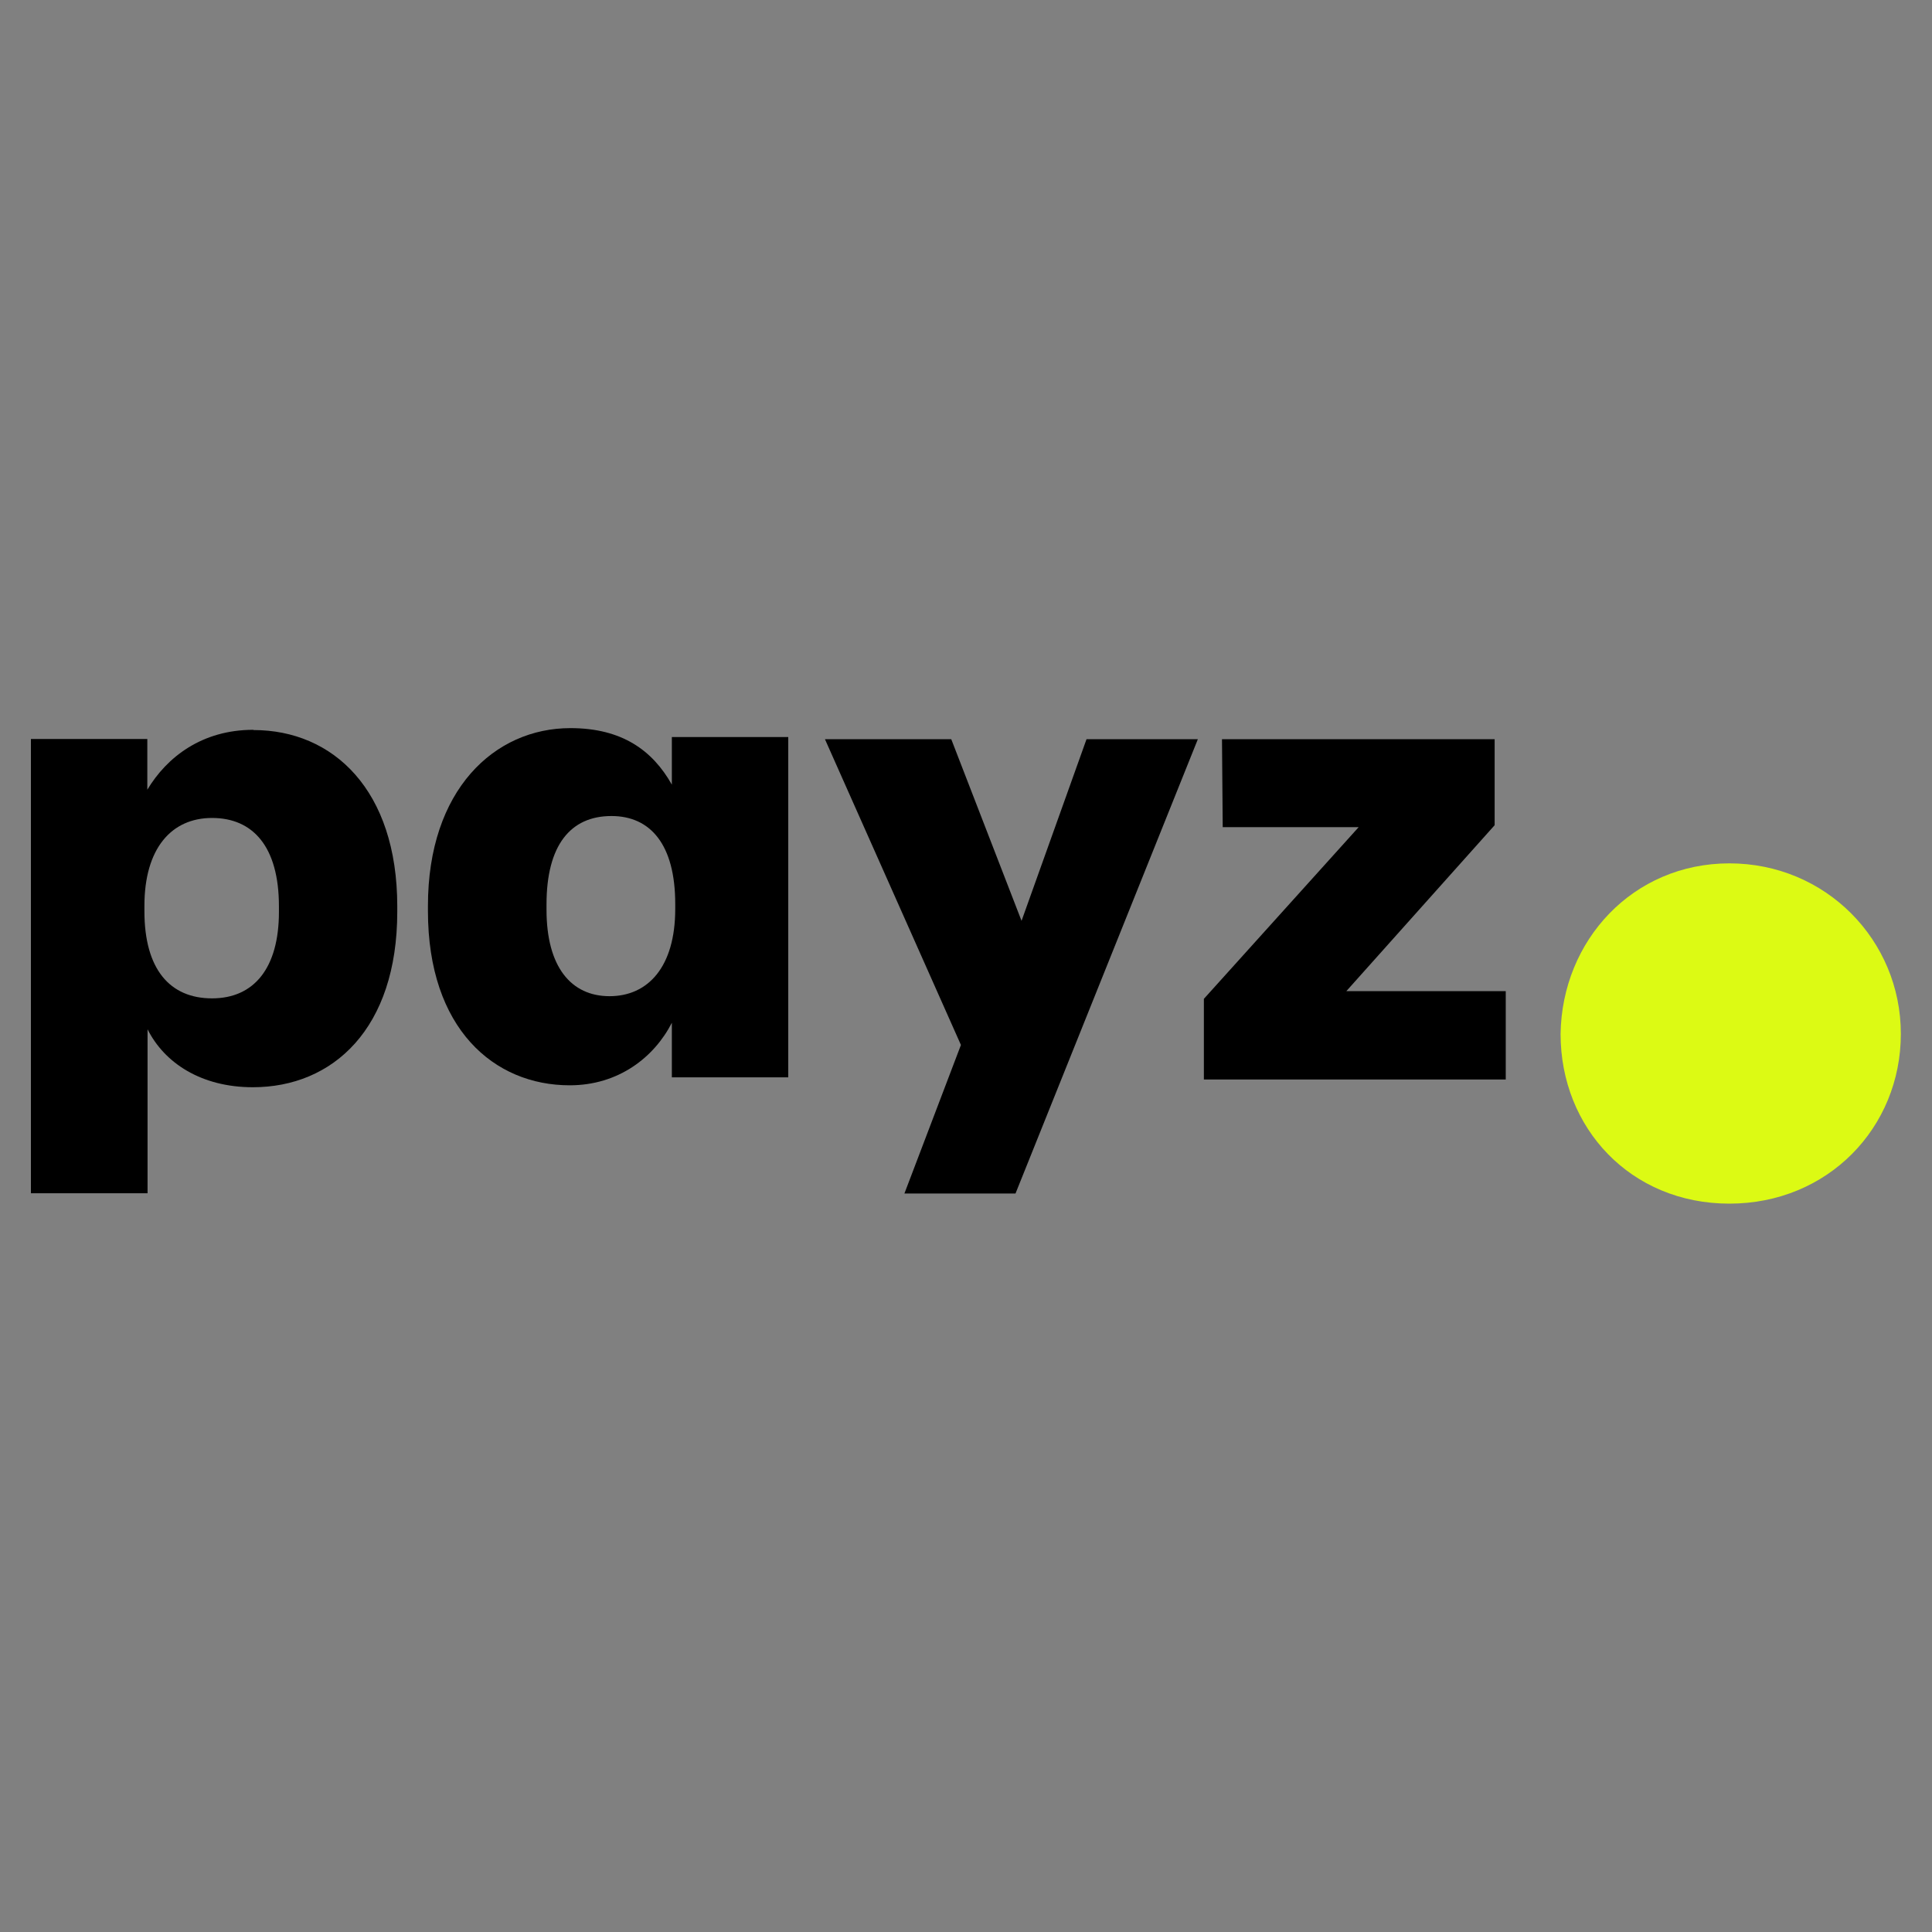
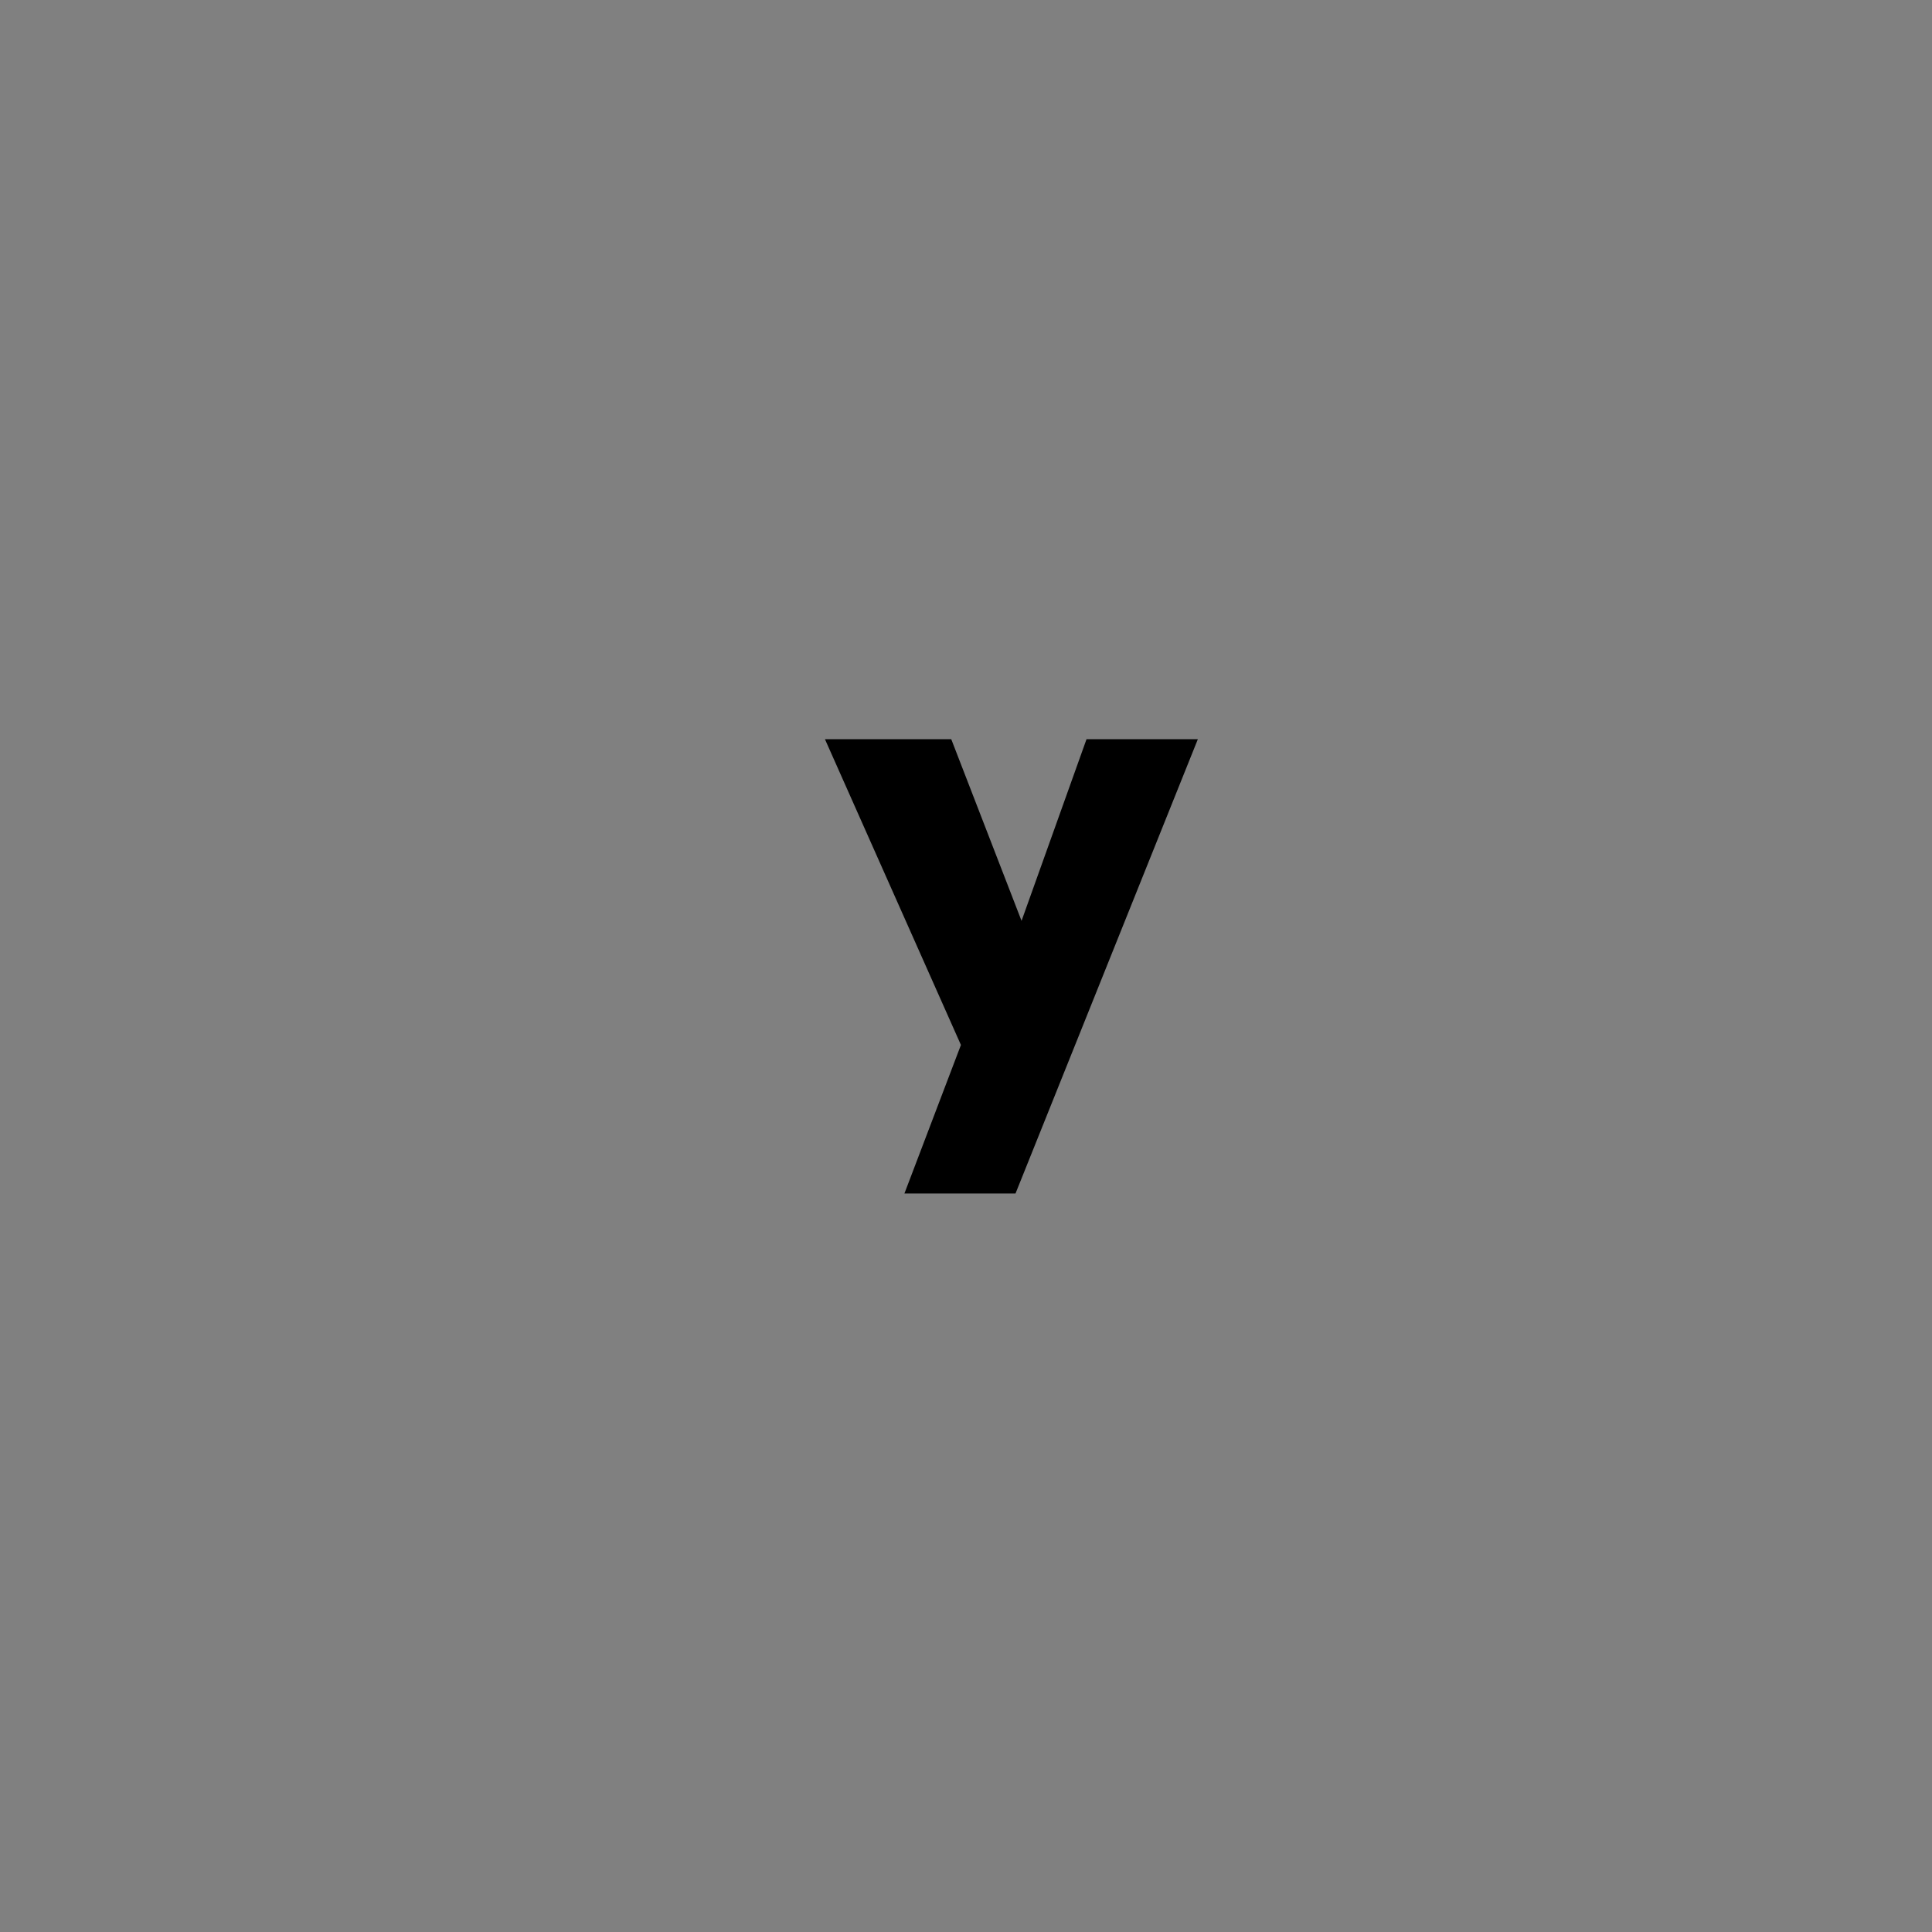
<svg xmlns="http://www.w3.org/2000/svg" height="80" id="payz" viewBox="0 0 80 80" width="80">
  <rect x="0" y="0" width="80" height="80" fill="#808080" stroke="none" />
  <defs>
    <style>
      .cls-1 {
        fill: #000;
      }

      .cls-1, .cls-2 {
        stroke-width: 0px;
      }

      .cls-2 {
        fill: #dcfa14;
      }
    </style>
  </defs>
  <g data-name="Layer 1-2" id="Layer_1-2">
    <g>
      <g>
-         <path class="cls-1" d="M11.55,37.75v-.22c0-2.48-1.08-3.66-2.77-3.66s-2.8,1.27-2.8,3.64v.22c0,2.4,1.05,3.61,2.8,3.61s2.77-1.27,2.77-3.58M10.5,30.23c3.29,0,5.95,2.48,5.95,7.3v.22c0,4.85-2.67,7.27-5.98,7.27-2.13,0-3.66-1-4.36-2.4v6.79H1.28v-18.81h4.82v2.1c.81-1.35,2.26-2.48,4.39-2.48" />
-         <path class="cls-1" d="M27.96,37.65v-.22c0-2.45-1.02-3.64-2.64-3.64-1.7,0-2.69,1.21-2.69,3.66v.22c0,2.37,1.02,3.58,2.61,3.58s2.72-1.21,2.72-3.61M17.72,37.73v-.22c0-4.8,2.75-7.36,5.9-7.36,2.13,0,3.4.92,4.2,2.34v-1.97h4.82v14.09h-4.82v-2.26c-.73,1.43-2.21,2.59-4.23,2.59-3.13,0-5.87-2.34-5.87-7.22" />
        <polygon class="cls-1" points="42.3 38.13 44.99 30.61 49.6 30.61 42.05 49.42 37.45 49.42 39.79 43.27 34.16 30.61 39.39 30.61 42.3 38.13" />
-         <polygon class="cls-1" points="49.85 44.7 49.85 41.36 56.26 34.25 50.63 34.25 50.6 30.61 61.89 30.61 61.89 34.17 55.75 41.04 62.35 41.04 62.35 44.7 49.85 44.7" />
      </g>
-       <path class="cls-2" d="M64.62,42.81c.06-3.88,3-7.06,6.99-7.06s7.1,3.18,7.1,7.06-3.02,7.03-7.1,7.03-6.99-3.12-6.99-7.03" />
    </g>
  </g>
</svg>